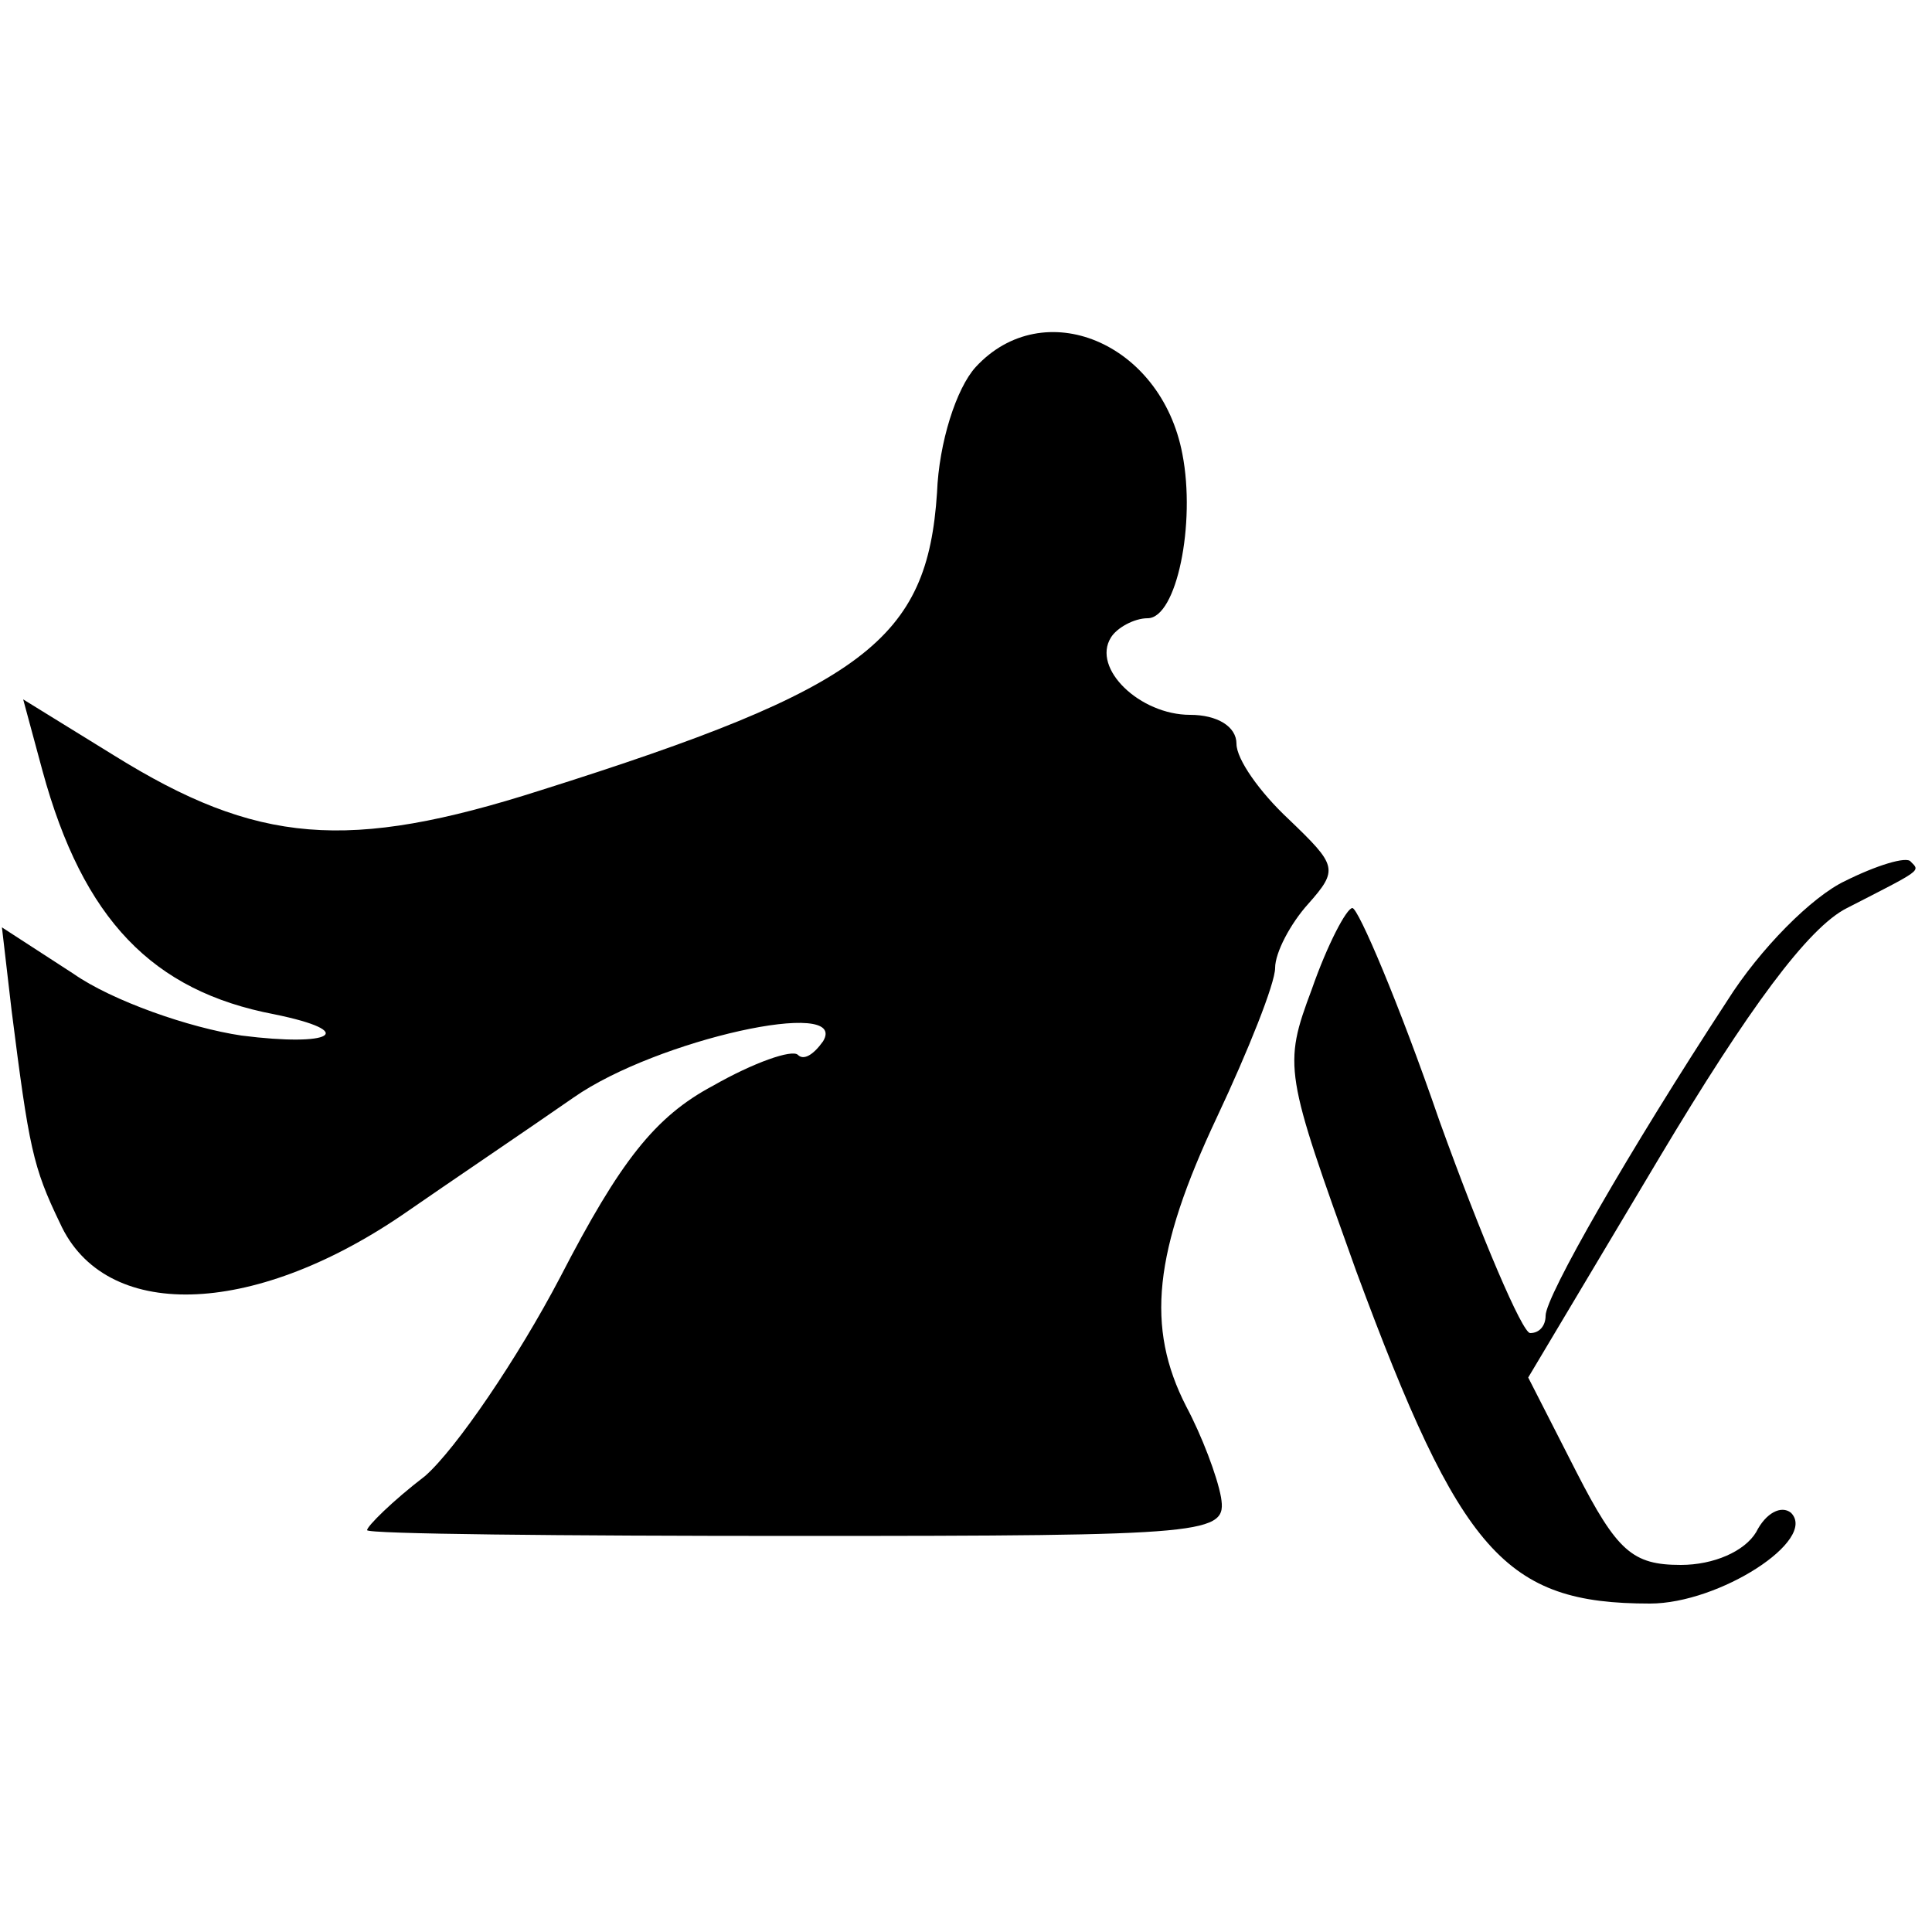
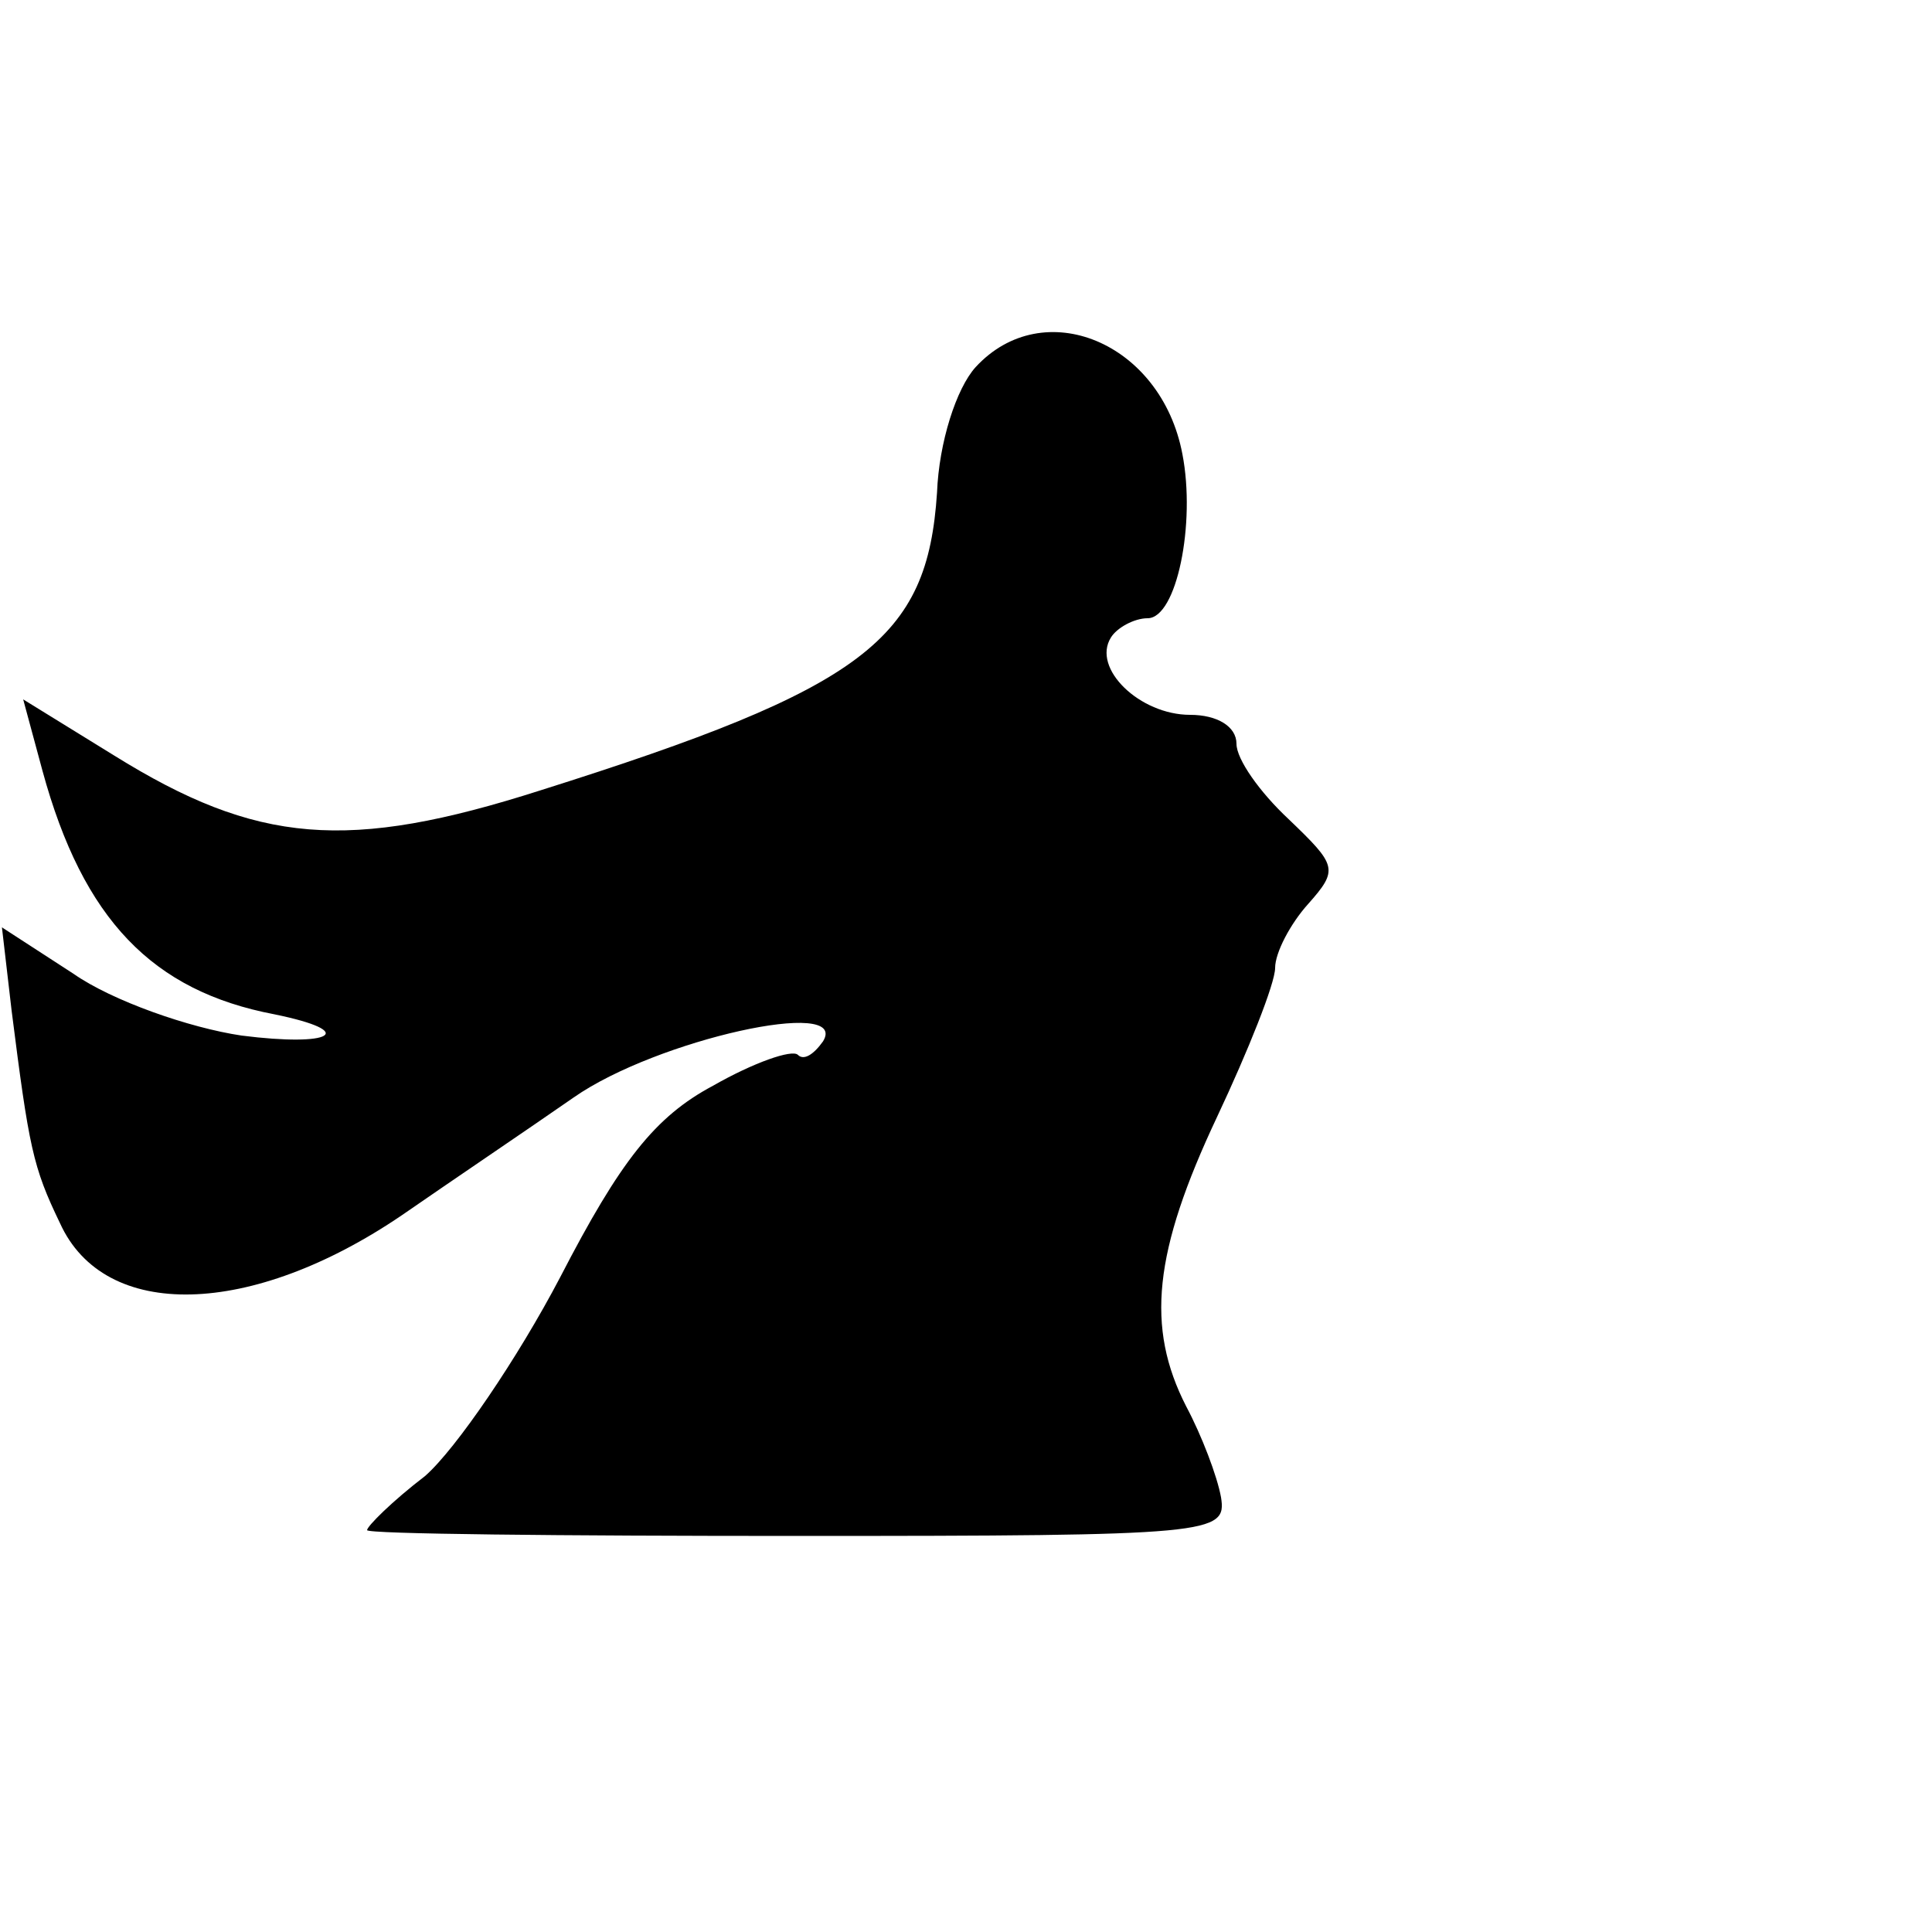
<svg xmlns="http://www.w3.org/2000/svg" version="1.0" width="100pt" height="100pt" viewBox="0 0 100 100" preserveAspectRatio="xMidYMid meet">
  <g transform="translate(0,100) scale(0.1,-0.1)" fill="#000000" stroke="none">
    <path d="M505 810 c-10 -11 -19 -39 -20 -65 -5 -76 -37 -101 -205 -154 -100 -32 -147 -28 -221 18 l-47 29 10 -37 c21 -77 57 -114 120 -126 44 -9 30 -17 -17 -11 -27 4 -67 18 -87 32 l-37 24 5 -43 c9 -71 11 -81 25 -110 23 -51 99 -49 177 4 26 18 66 45 89 61 43 30 143 52 129 29 -5 -7 -10 -10 -13 -7 -3 3 -23 -4 -44 -16 -30 -16 -48 -39 -79 -99 -22 -42 -54 -89 -70 -103 -17 -13 -30 -26 -30 -28 0 -2 100 -3 223 -3 215 0 222 1 219 20 -2 11 -10 32 -18 47 -21 41 -17 80 16 150 16 34 30 69 30 77 0 8 8 23 17 33 16 18 15 20 -10 44 -15 14 -27 31 -27 39 0 9 -10 15 -24 15 -26 0 -51 24 -41 40 3 5 12 10 19 10 15 0 25 49 18 85 -11 58 -72 83 -107 45z" />
-     <path d="M955 544 c-17 -8 -44 -35 -61 -62 -51 -78 -94 -153 -94 -163 0 -5 -3 -9 -8 -9 -4 0 -25 49 -47 110 -21 61 -42 110 -45 110 -3 0 -13 -19 -21 -42 -15 -40 -14 -43 23 -146 54 -146 77 -172 152 -172 36 0 87 33 73 47 -5 4 -13 0 -18 -10 -6 -10 -22 -17 -39 -17 -25 0 -33 7 -54 48 l-25 49 68 114 c46 77 77 119 97 129 39 20 38 19 33 24 -2 3 -18 -2 -34 -10z" />
  </g>
</svg>